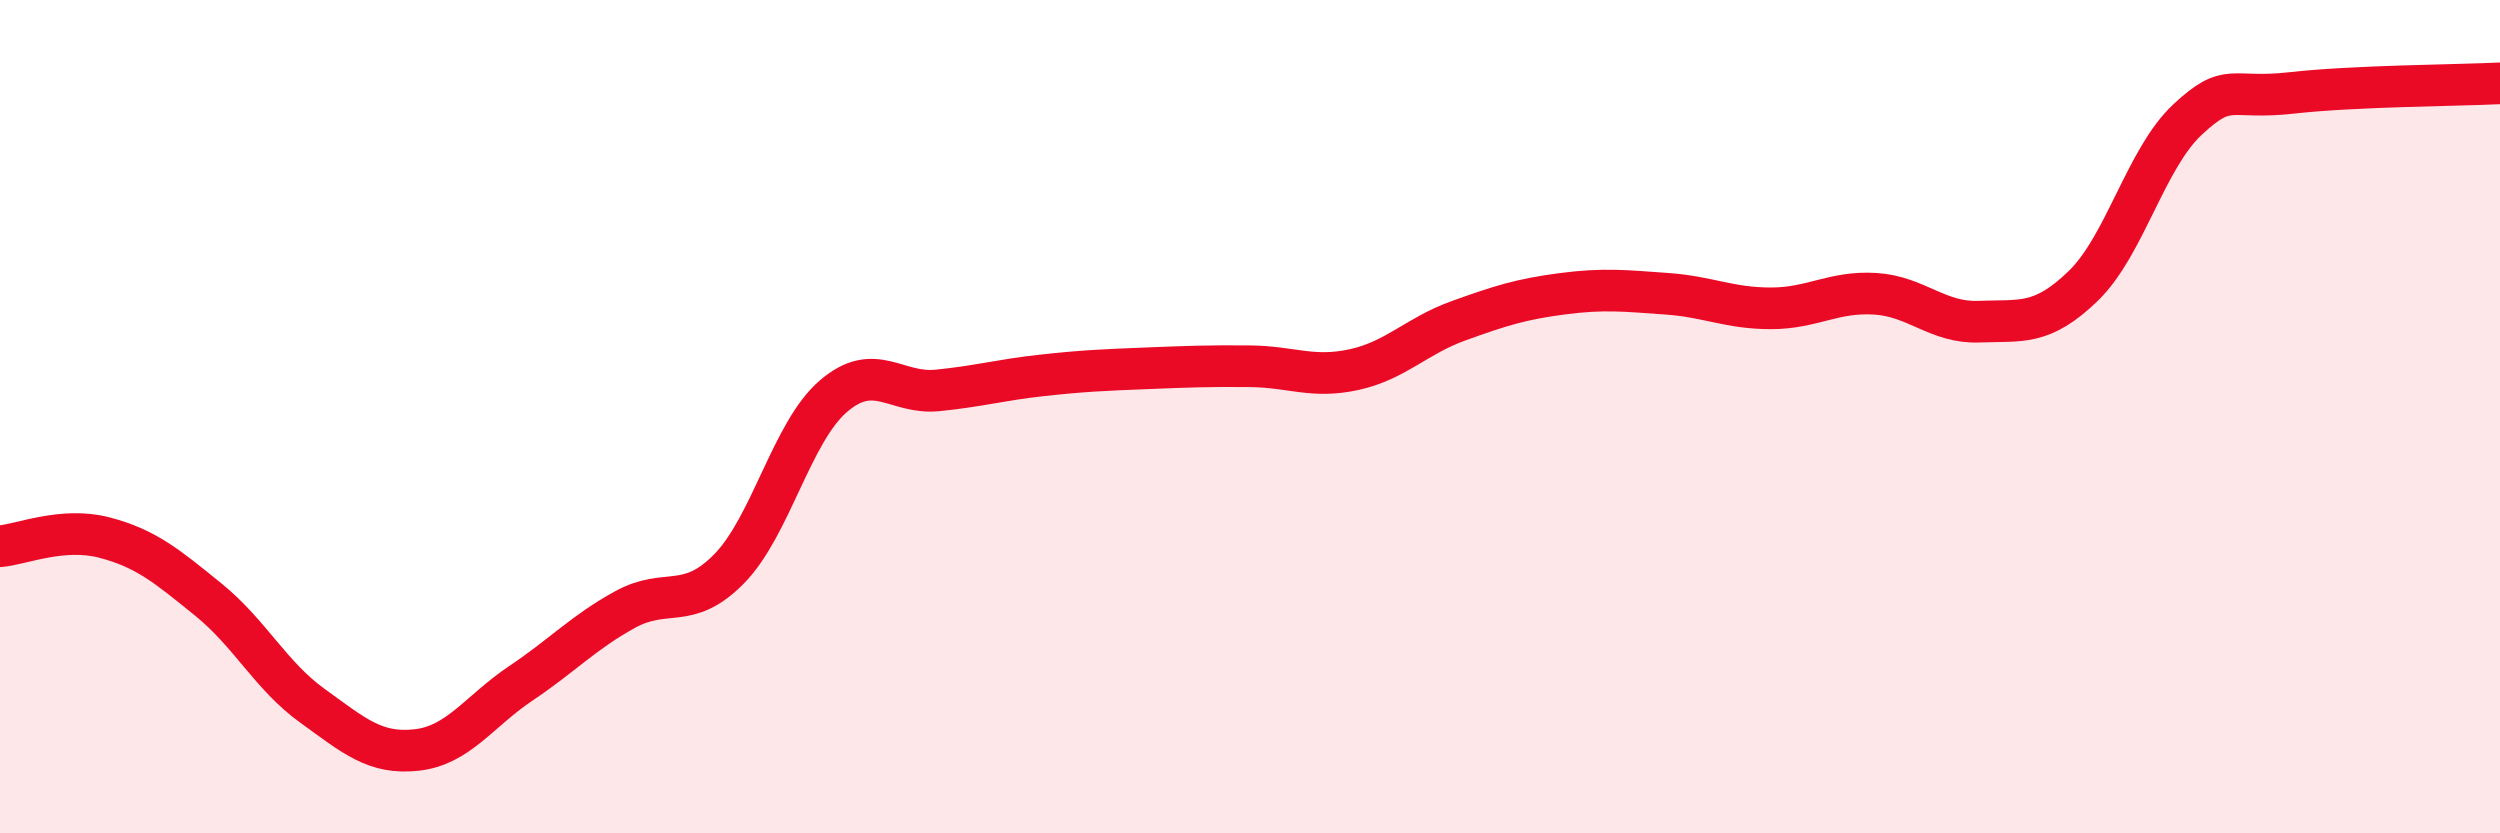
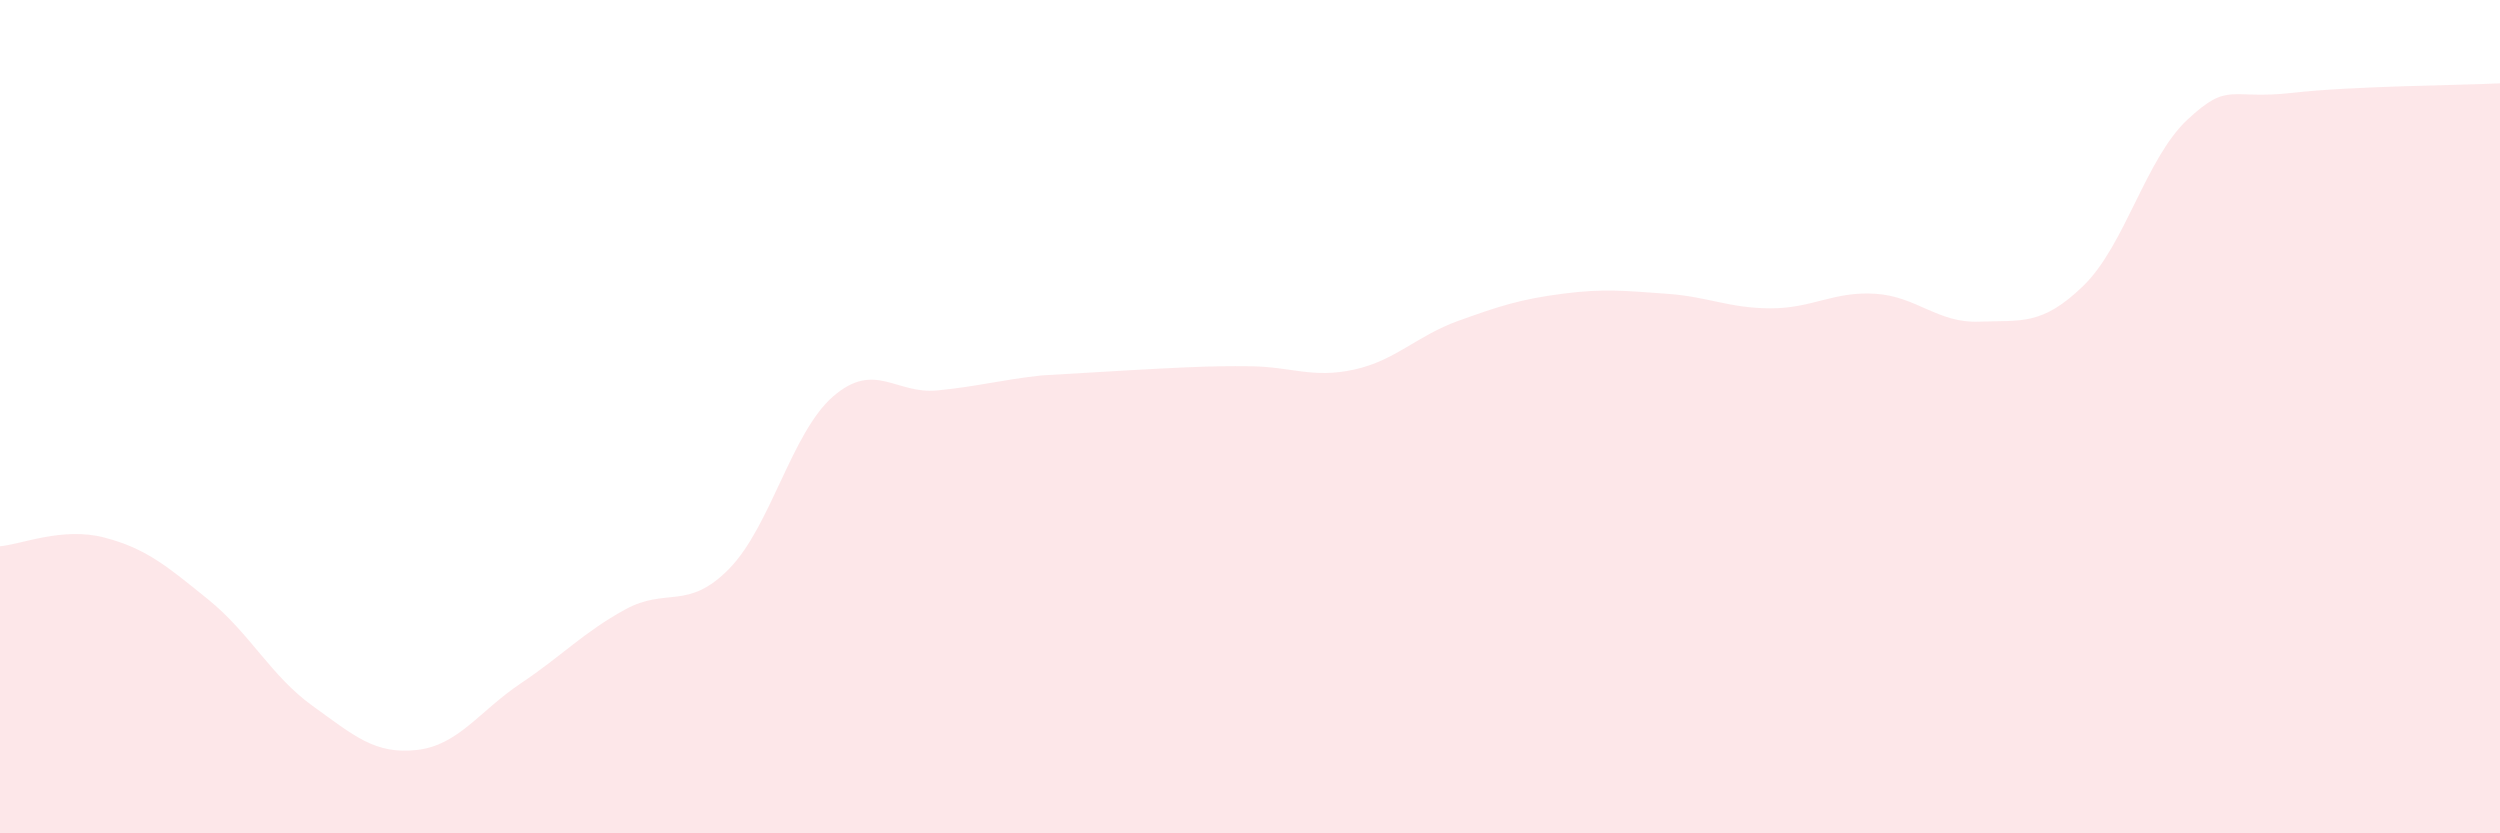
<svg xmlns="http://www.w3.org/2000/svg" width="60" height="20" viewBox="0 0 60 20">
-   <path d="M 0,13.11 C 0.5,13.07 1.5,12.64 2.5,12.9 C 3.5,13.16 4,13.58 5,14.39 C 6,15.2 6.5,16.22 7.5,16.94 C 8.5,17.66 9,18.11 10,18 C 11,17.89 11.5,17.07 12.5,16.4 C 13.5,15.73 14,15.18 15,14.63 C 16,14.08 16.5,14.67 17.5,13.65 C 18.5,12.63 19,10.37 20,9.51 C 21,8.65 21.5,9.47 22.5,9.37 C 23.5,9.27 24,9.12 25,9.01 C 26,8.9 26.5,8.88 27.5,8.84 C 28.5,8.8 29,8.78 30,8.79 C 31,8.8 31.5,9.09 32.5,8.87 C 33.5,8.65 34,8.06 35,7.7 C 36,7.34 36.5,7.18 37.5,7.05 C 38.5,6.92 39,6.98 40,7.05 C 41,7.12 41.5,7.4 42.5,7.4 C 43.5,7.4 44,6.99 45,7.05 C 46,7.11 46.5,7.76 47.5,7.72 C 48.5,7.68 49,7.83 50,6.86 C 51,5.89 51.5,3.8 52.5,2.87 C 53.5,1.94 53.5,2.4 55,2.23 C 56.5,2.06 59,2.05 60,2L60 20L0 20Z" fill="#EB0A25" opacity="0.1" stroke-linecap="round" stroke-linejoin="round" />
-   <path d="M 0,13.11 C 0.5,13.07 1.5,12.64 2.5,12.9 C 3.5,13.16 4,13.58 5,14.39 C 6,15.2 6.5,16.22 7.5,16.94 C 8.5,17.66 9,18.11 10,18 C 11,17.89 11.5,17.07 12.5,16.4 C 13.5,15.73 14,15.18 15,14.63 C 16,14.08 16.5,14.67 17.5,13.65 C 18.5,12.63 19,10.37 20,9.51 C 21,8.65 21.5,9.47 22.5,9.37 C 23.5,9.27 24,9.12 25,9.01 C 26,8.9 26.5,8.88 27.5,8.84 C 28.5,8.8 29,8.78 30,8.79 C 31,8.8 31.5,9.09 32.5,8.87 C 33.5,8.65 34,8.06 35,7.7 C 36,7.34 36.5,7.18 37.5,7.05 C 38.5,6.92 39,6.98 40,7.05 C 41,7.12 41.5,7.4 42.5,7.4 C 43.5,7.4 44,6.99 45,7.05 C 46,7.11 46.5,7.76 47.5,7.72 C 48.5,7.68 49,7.83 50,6.86 C 51,5.89 51.5,3.8 52.5,2.87 C 53.5,1.94 53.5,2.4 55,2.23 C 56.5,2.06 59,2.05 60,2" stroke="#EB0A25" stroke-width="1" fill="none" stroke-linecap="round" stroke-linejoin="round" />
+   <path d="M 0,13.11 C 0.5,13.07 1.5,12.64 2.5,12.9 C 3.5,13.16 4,13.58 5,14.39 C 6,15.2 6.5,16.22 7.5,16.94 C 8.5,17.66 9,18.11 10,18 C 11,17.89 11.5,17.07 12.5,16.4 C 13.5,15.73 14,15.18 15,14.63 C 16,14.08 16.5,14.67 17.5,13.65 C 18.5,12.63 19,10.37 20,9.51 C 21,8.65 21.5,9.47 22.5,9.37 C 23.5,9.27 24,9.12 25,9.01 C 28.5,8.8 29,8.78 30,8.79 C 31,8.8 31.5,9.09 32.5,8.87 C 33.5,8.65 34,8.06 35,7.7 C 36,7.34 36.5,7.18 37.5,7.05 C 38.5,6.92 39,6.98 40,7.05 C 41,7.12 41.5,7.4 42.5,7.4 C 43.5,7.4 44,6.99 45,7.05 C 46,7.11 46.5,7.76 47.5,7.72 C 48.5,7.68 49,7.83 50,6.86 C 51,5.89 51.5,3.8 52.5,2.87 C 53.5,1.94 53.5,2.4 55,2.23 C 56.5,2.06 59,2.05 60,2L60 20L0 20Z" fill="#EB0A25" opacity="0.1" stroke-linecap="round" stroke-linejoin="round" />
</svg>